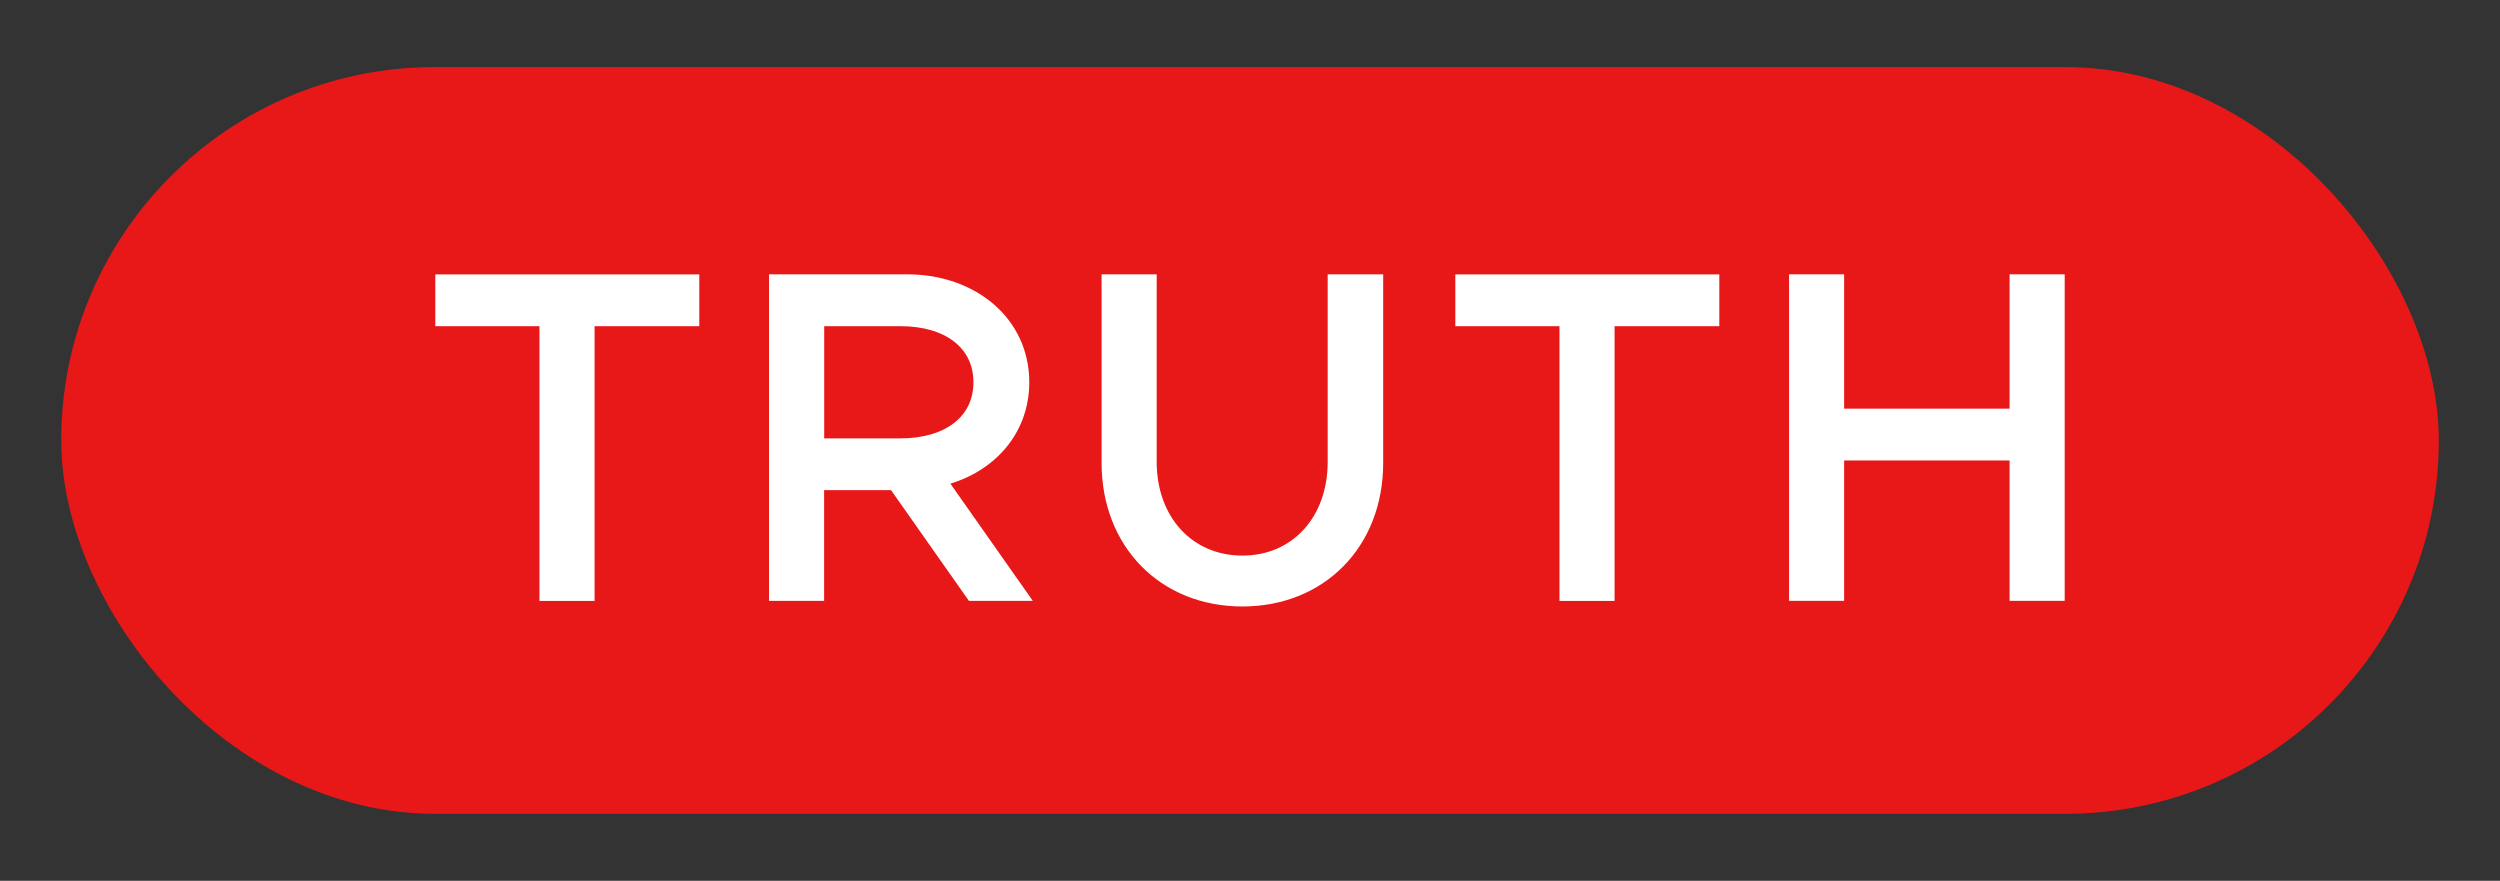
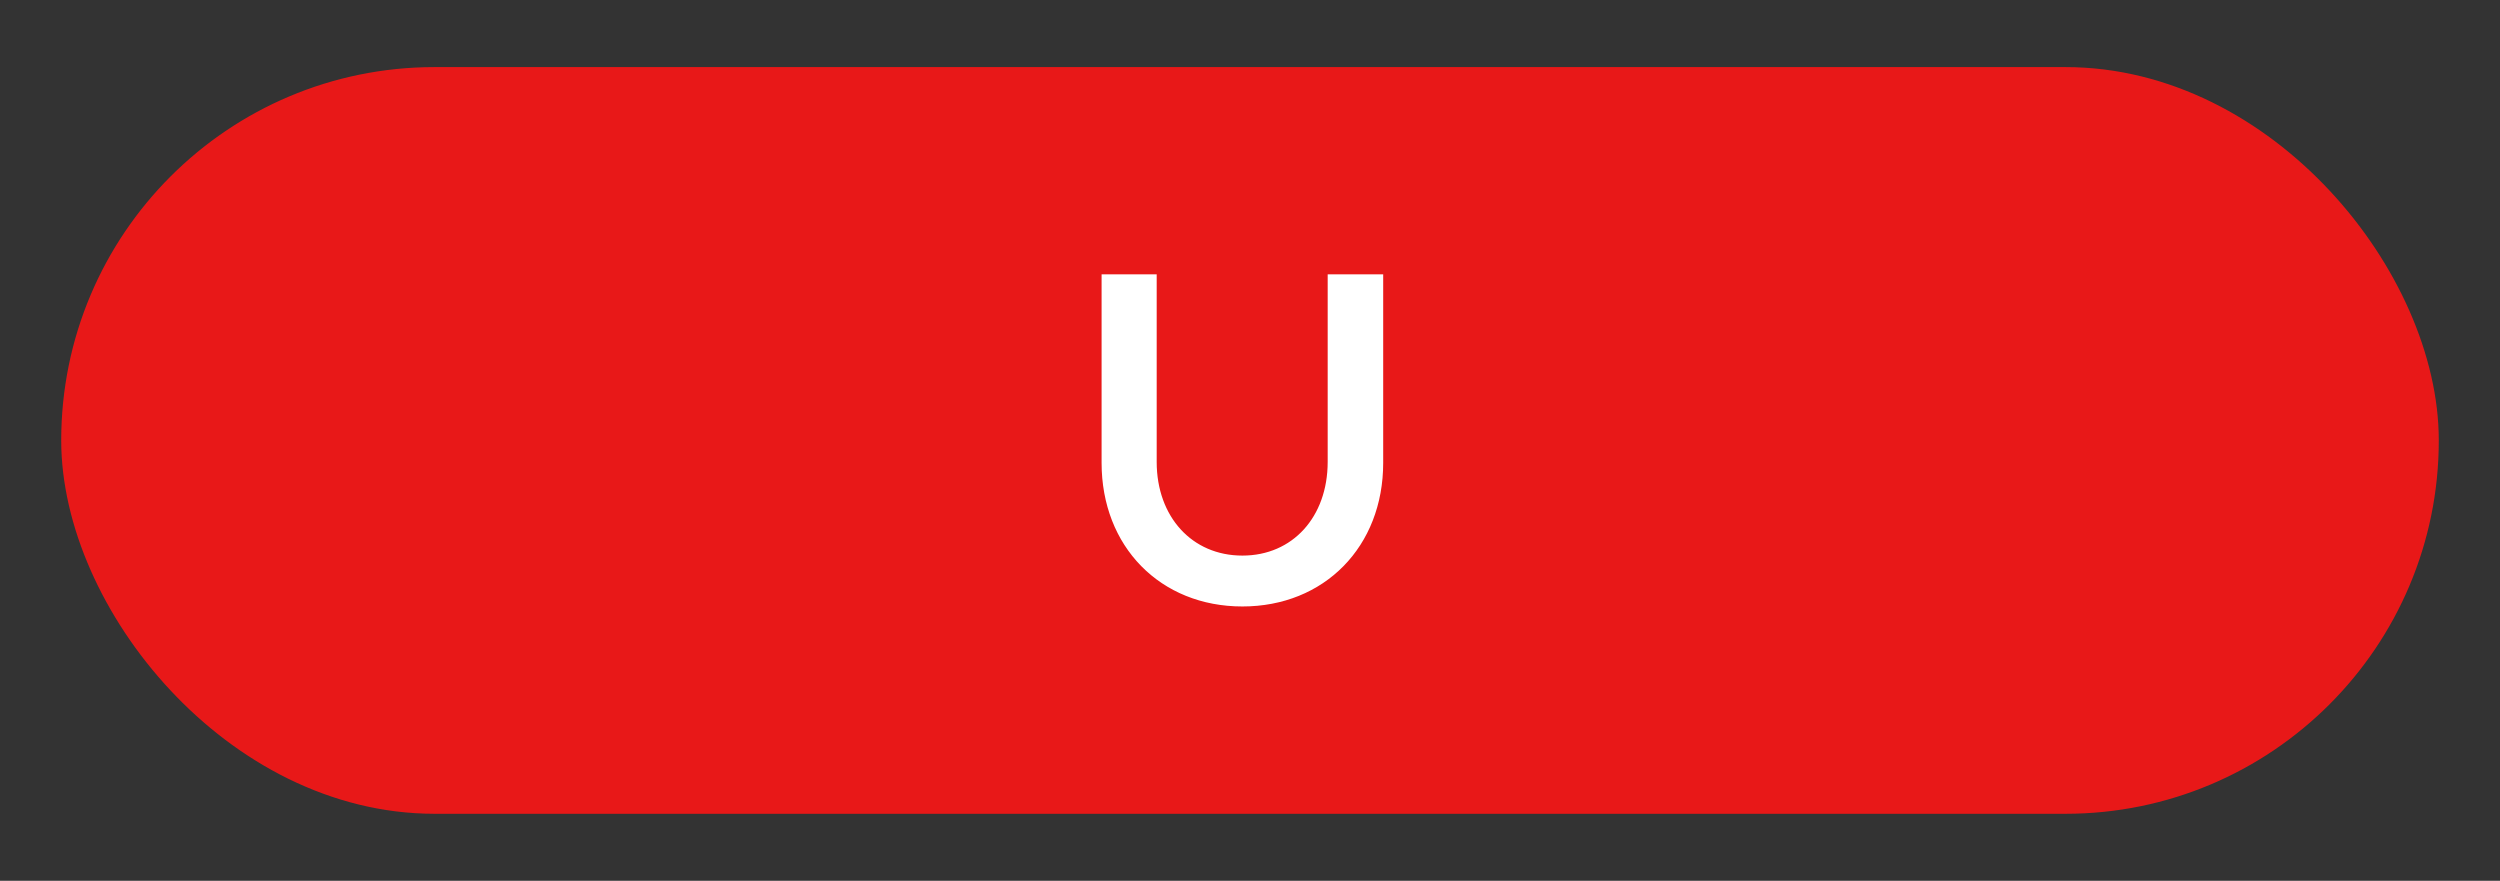
<svg xmlns="http://www.w3.org/2000/svg" id="Layer_1" data-name="Layer 1" viewBox="0 0 302.2 106.47">
  <rect x="0" y="0" width="302.2" height="106.47" fill="#333333" stroke="none" />
  <defs>
    <style>      .cls-1 {        fill: #e81818;        stroke: #e81818;        stroke-width: 4px;      }      .cls-1, .cls-2 {        stroke-miterlimit: 10;      }      .cls-2 {        fill: #fff;        stroke: #fff;      }    </style>
  </defs>
  <rect class="cls-1" x="9.4" y="10.11" width="283.4" height="86.26" rx="43.13" ry="43.13" />
  <g>
-     <path class="cls-2" d="m65.72,38.93h-12.6v-5.26h30.91v5.26h-12.66v33.21h-5.66v-33.21Z" />
-     <path class="cls-2" d="m114.08,58.19l9.8,13.94h-6.5l-9.41-13.38h-8.85v13.38h-5.66v-38.47h16.18c8.12,0,14.28,5.21,14.28,12.54,0,5.94-4.03,10.47-9.86,11.98Zm-14.95-4.7h9.74c5.54,0,9.3-2.74,9.3-7.28s-3.75-7.28-9.3-7.28h-9.74v14.56Z" />
    <path class="cls-2" d="m133.66,55.95v-22.29h5.66v22.18c0,6.89,4.48,11.82,10.86,11.82s10.81-4.93,10.81-11.82v-22.18h5.71v22.29c0,9.86-6.89,16.86-16.52,16.86s-16.52-7-16.52-16.86Z" />
-     <path class="cls-2" d="m189.02,38.93h-12.6v-5.26h30.91v5.26h-12.66v33.21h-5.66v-33.21Z" />
-     <path class="cls-2" d="m249.08,33.66v38.47h-5.66v-16.97h-21v16.97h-5.66v-38.47h5.66v16.24h21v-16.24h5.66Z" />
  </g>
</svg>